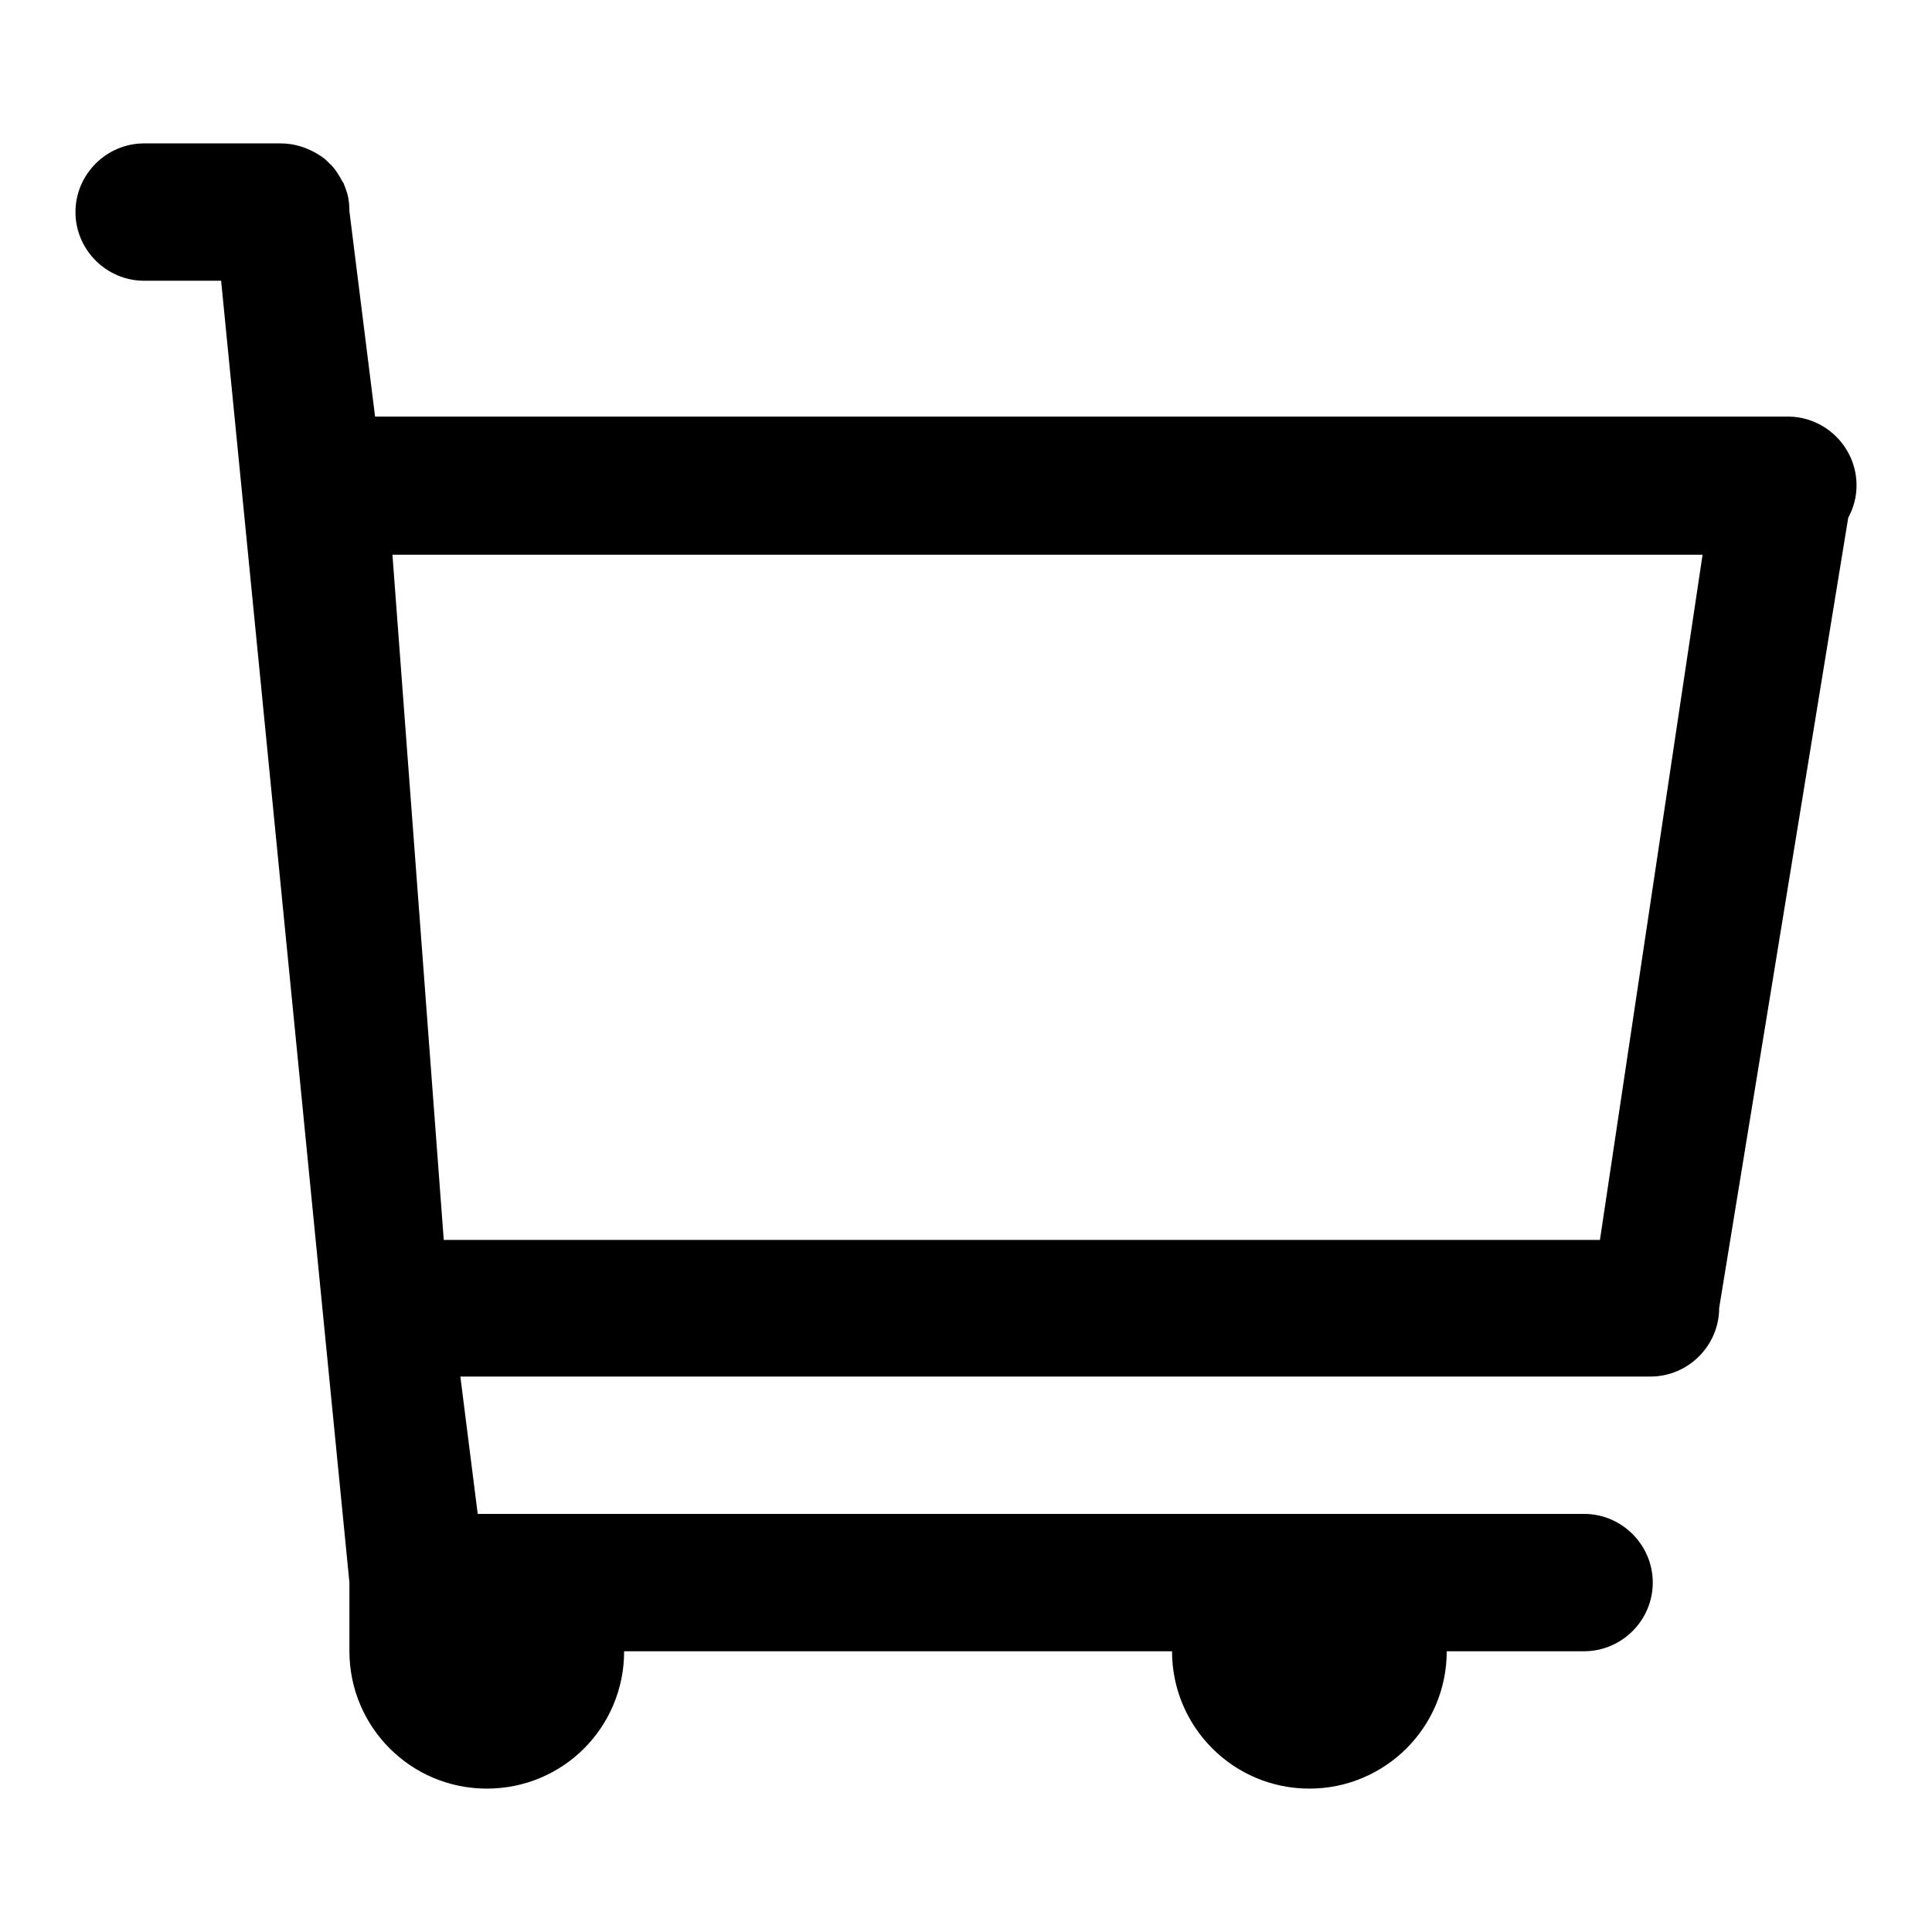
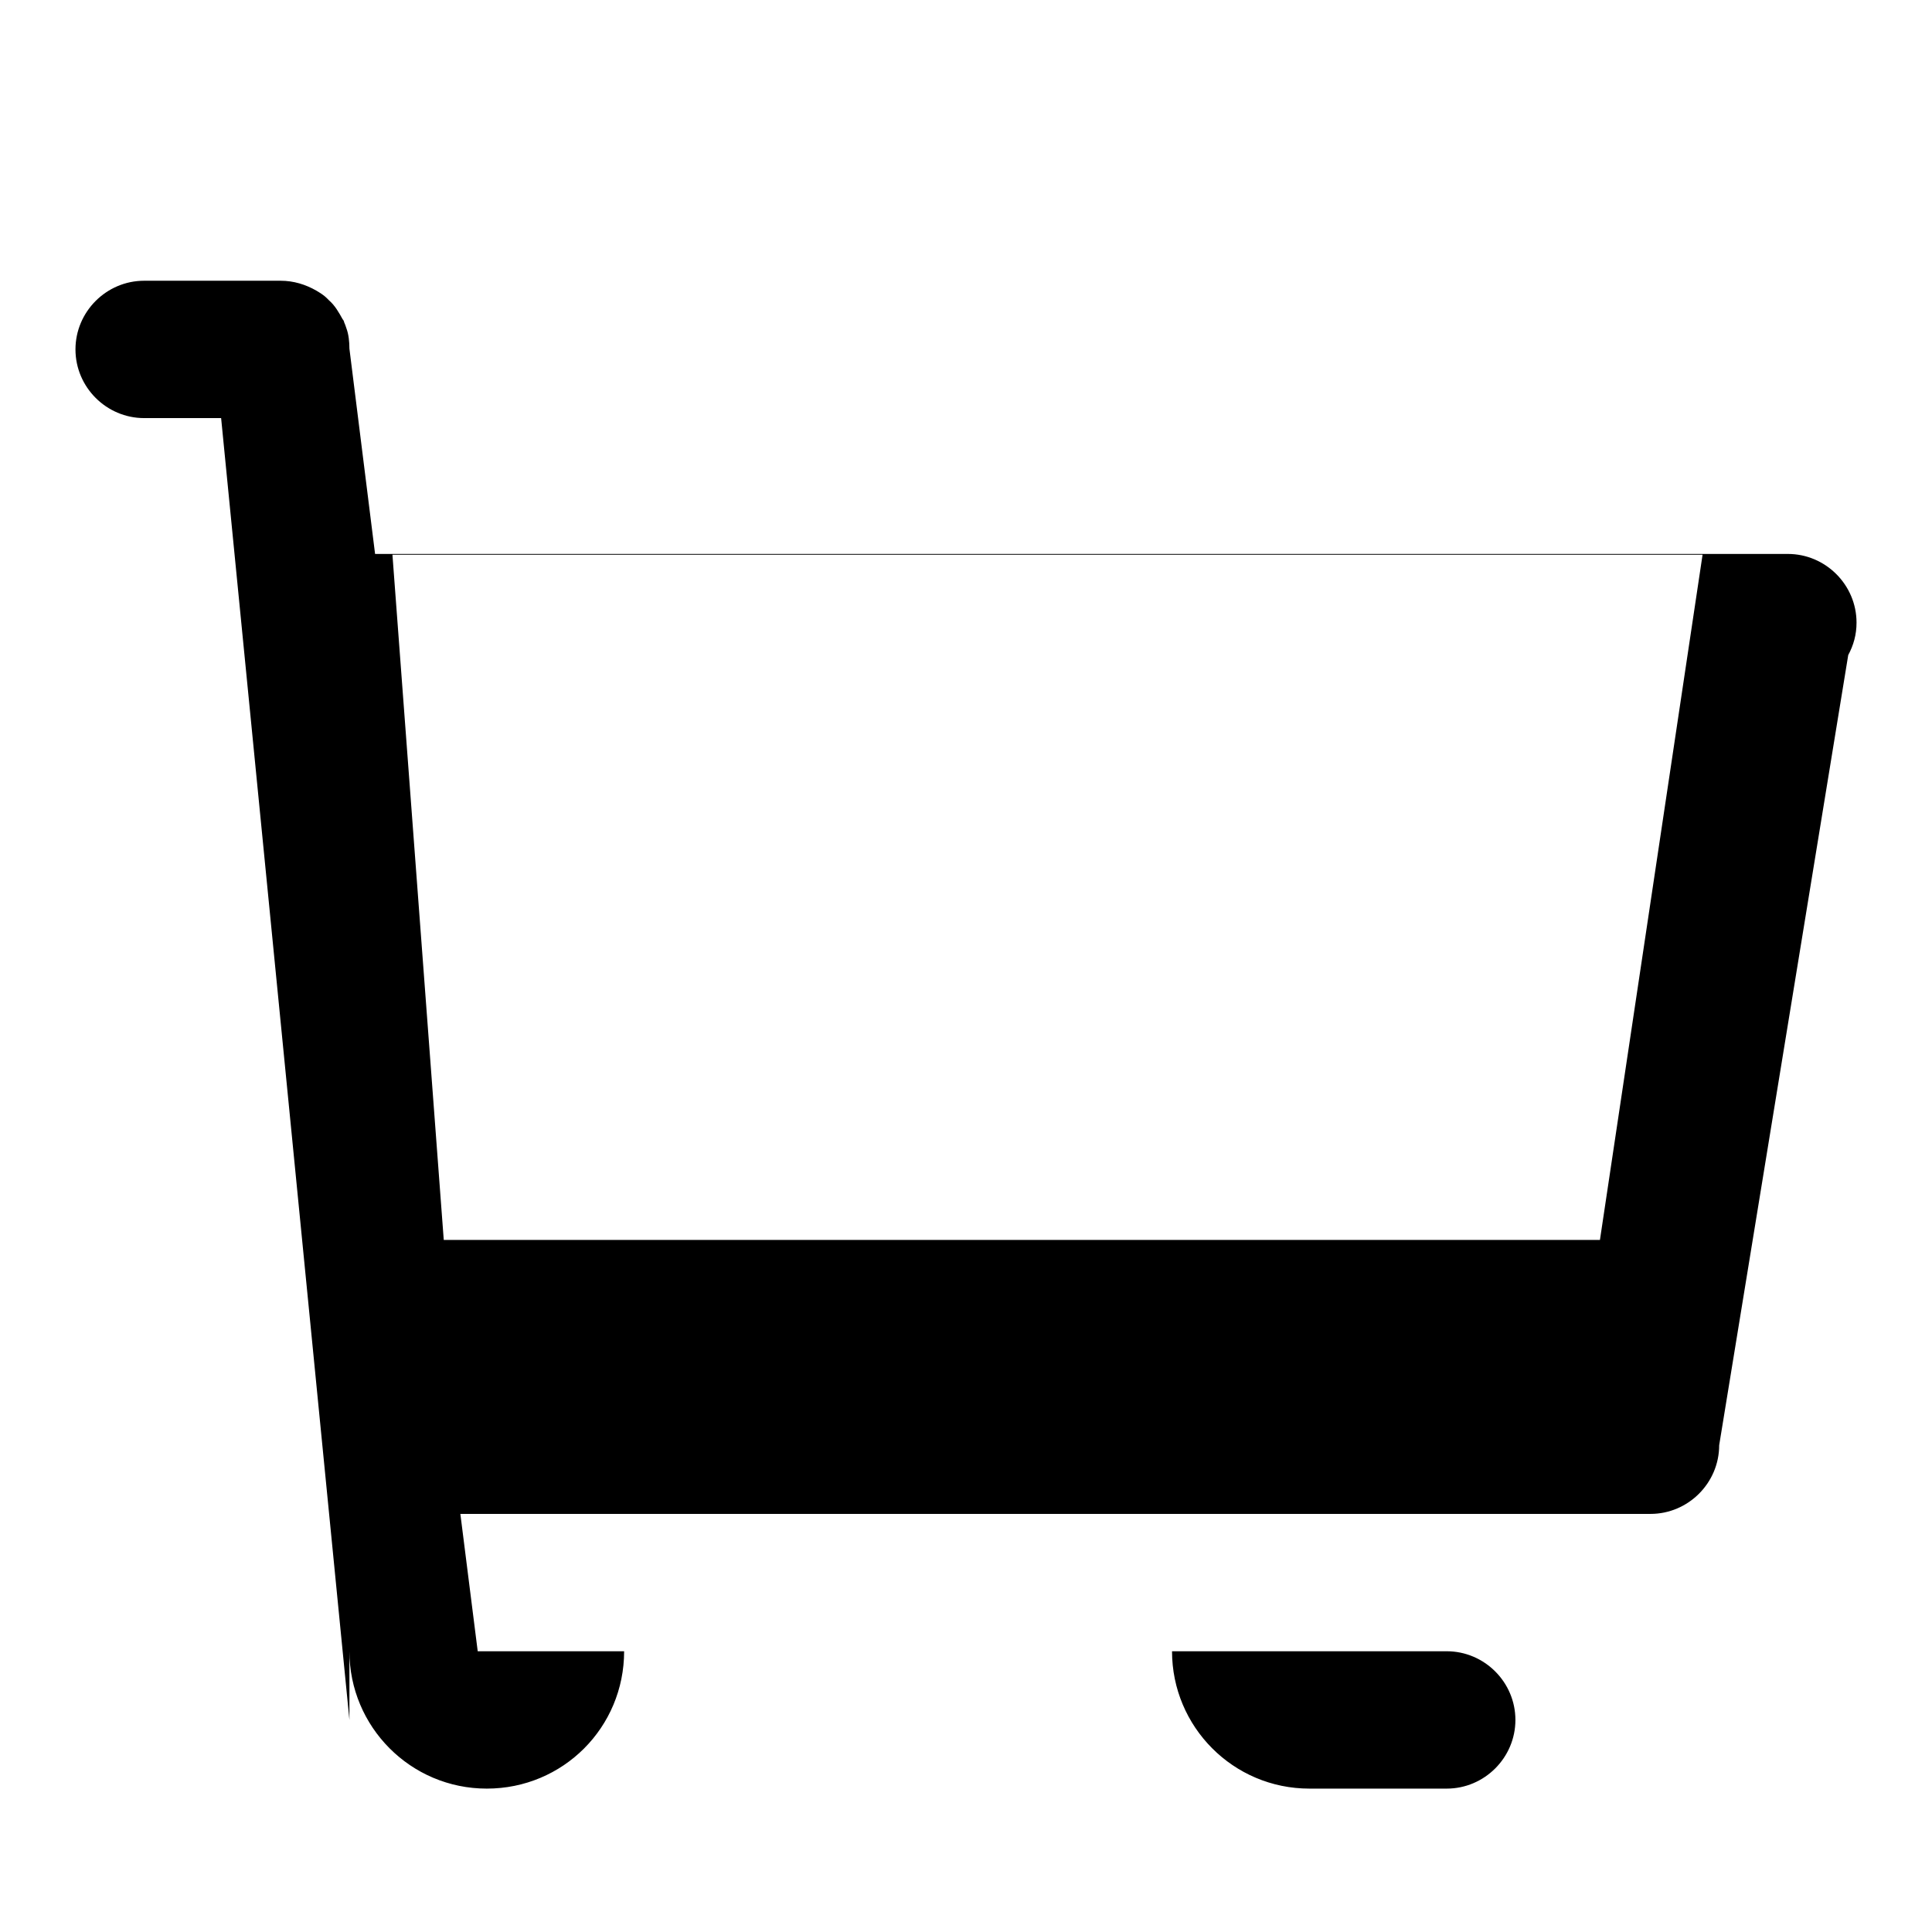
<svg xmlns="http://www.w3.org/2000/svg" version="1.1" x="0px" y="0px" viewBox="0 0 256 256" enable-background="new 0 0 256 256" xml:space="preserve">
  <g>
    <g>
-       <path fill="#000000" d="M46.3,218.8c0,10,8.1,18.2,18.2,18.2s18.2-8.1,18.2-18.2h72.6c0,10,8.1,18.2,18.2,18.2c10,0,18.2-8.1,18.2-18.2h18.2c5,0,9.1-4.1,9.1-9.1c0-5-4.1-9.1-9.1-9.1H63.3l-2.3-18.2h157.7c5,0,9.1-4.1,9.1-9.1l17.1-104.7c0.7-1.3,1.1-2.7,1.1-4.3c0-5-4.1-9.1-9.1-9.1H49.7l-3.4-27.2c0-0.9-0.1-1.9-0.4-2.7c-0.1-0.3-0.2-0.6-0.3-0.8c0-0.1-0.1-0.3-0.2-0.4c-0.5-0.9-1-1.8-1.8-2.5c-0.1-0.1-0.2-0.2-0.3-0.3c-0.4-0.4-0.9-0.7-1.4-1c-1.4-0.8-3-1.3-4.7-1.3H19.1c-5,0-9.1,4.1-9.1,9.1c0,5,4.1,9.1,9.1,9.1h10.2l17,172.5 M52,73.5h173.6L212,164.3H58.8L52,73.5z" />
+       <path fill="#000000" d="M46.3,218.8c0,10,8.1,18.2,18.2,18.2s18.2-8.1,18.2-18.2h72.6c0,10,8.1,18.2,18.2,18.2h18.2c5,0,9.1-4.1,9.1-9.1c0-5-4.1-9.1-9.1-9.1H63.3l-2.3-18.2h157.7c5,0,9.1-4.1,9.1-9.1l17.1-104.7c0.7-1.3,1.1-2.7,1.1-4.3c0-5-4.1-9.1-9.1-9.1H49.7l-3.4-27.2c0-0.9-0.1-1.9-0.4-2.7c-0.1-0.3-0.2-0.6-0.3-0.8c0-0.1-0.1-0.3-0.2-0.4c-0.5-0.9-1-1.8-1.8-2.5c-0.1-0.1-0.2-0.2-0.3-0.3c-0.4-0.4-0.9-0.7-1.4-1c-1.4-0.8-3-1.3-4.7-1.3H19.1c-5,0-9.1,4.1-9.1,9.1c0,5,4.1,9.1,9.1,9.1h10.2l17,172.5 M52,73.5h173.6L212,164.3H58.8L52,73.5z" />
    </g>
  </g>
</svg>